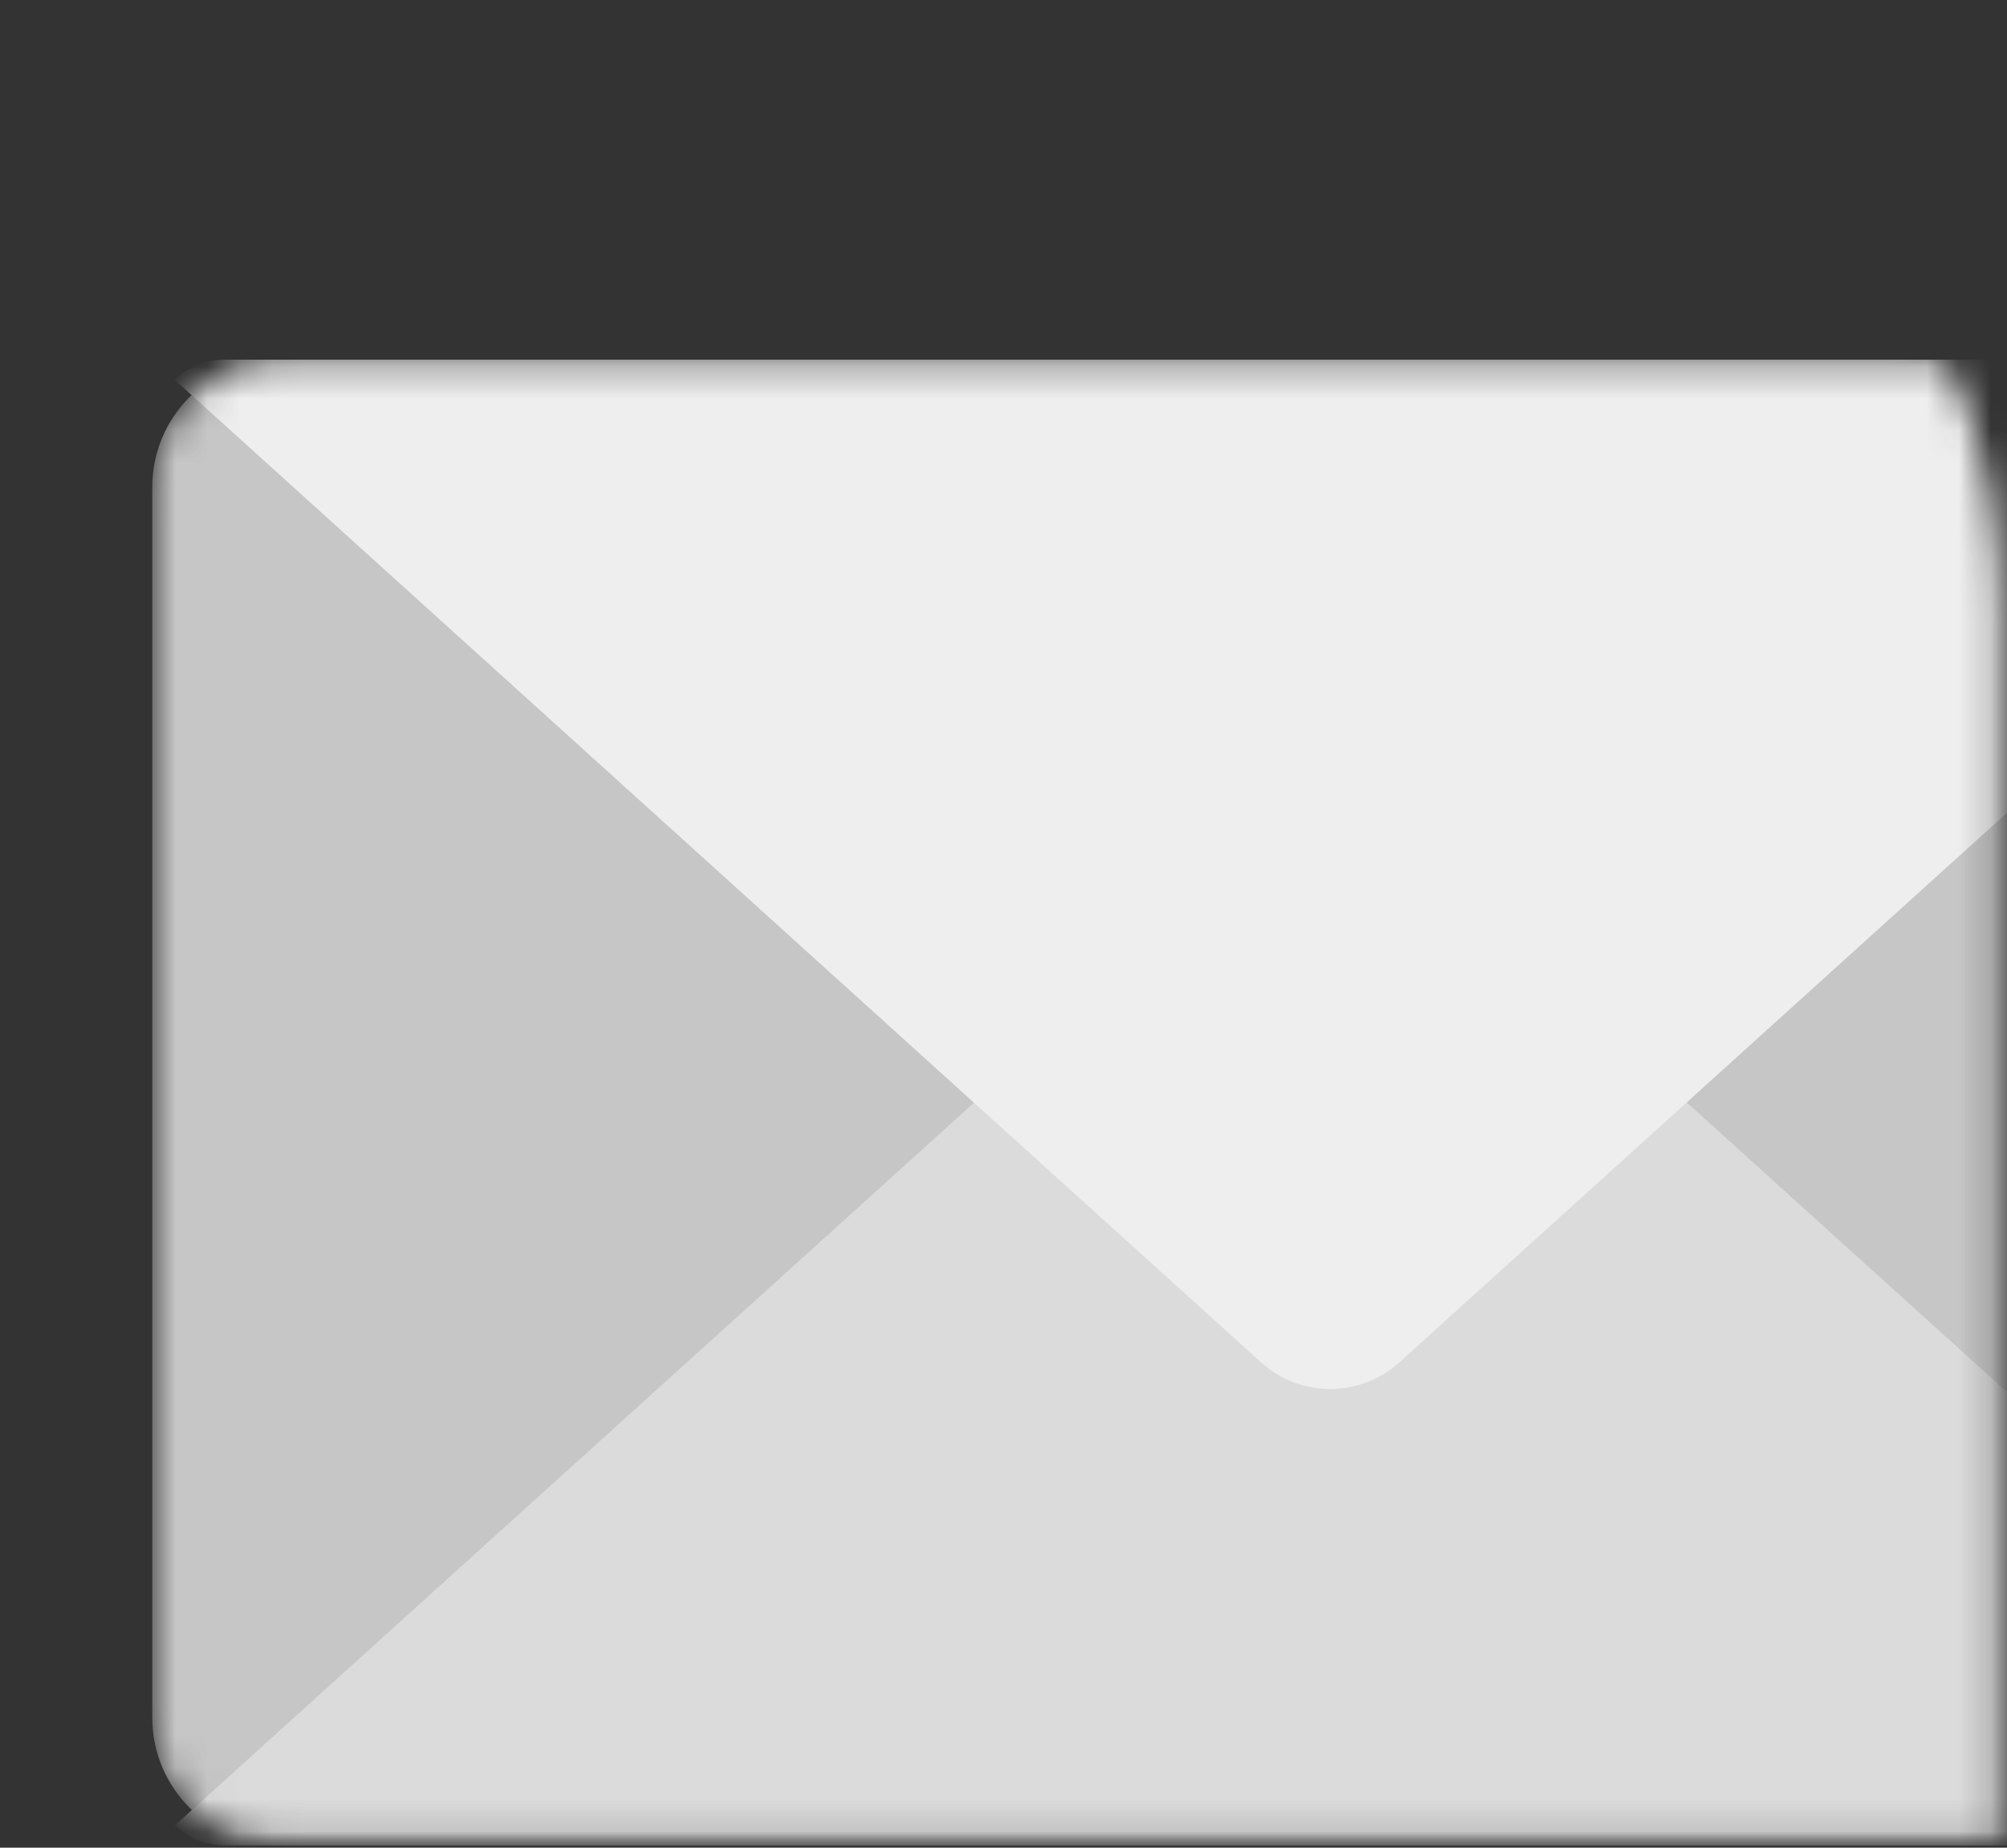
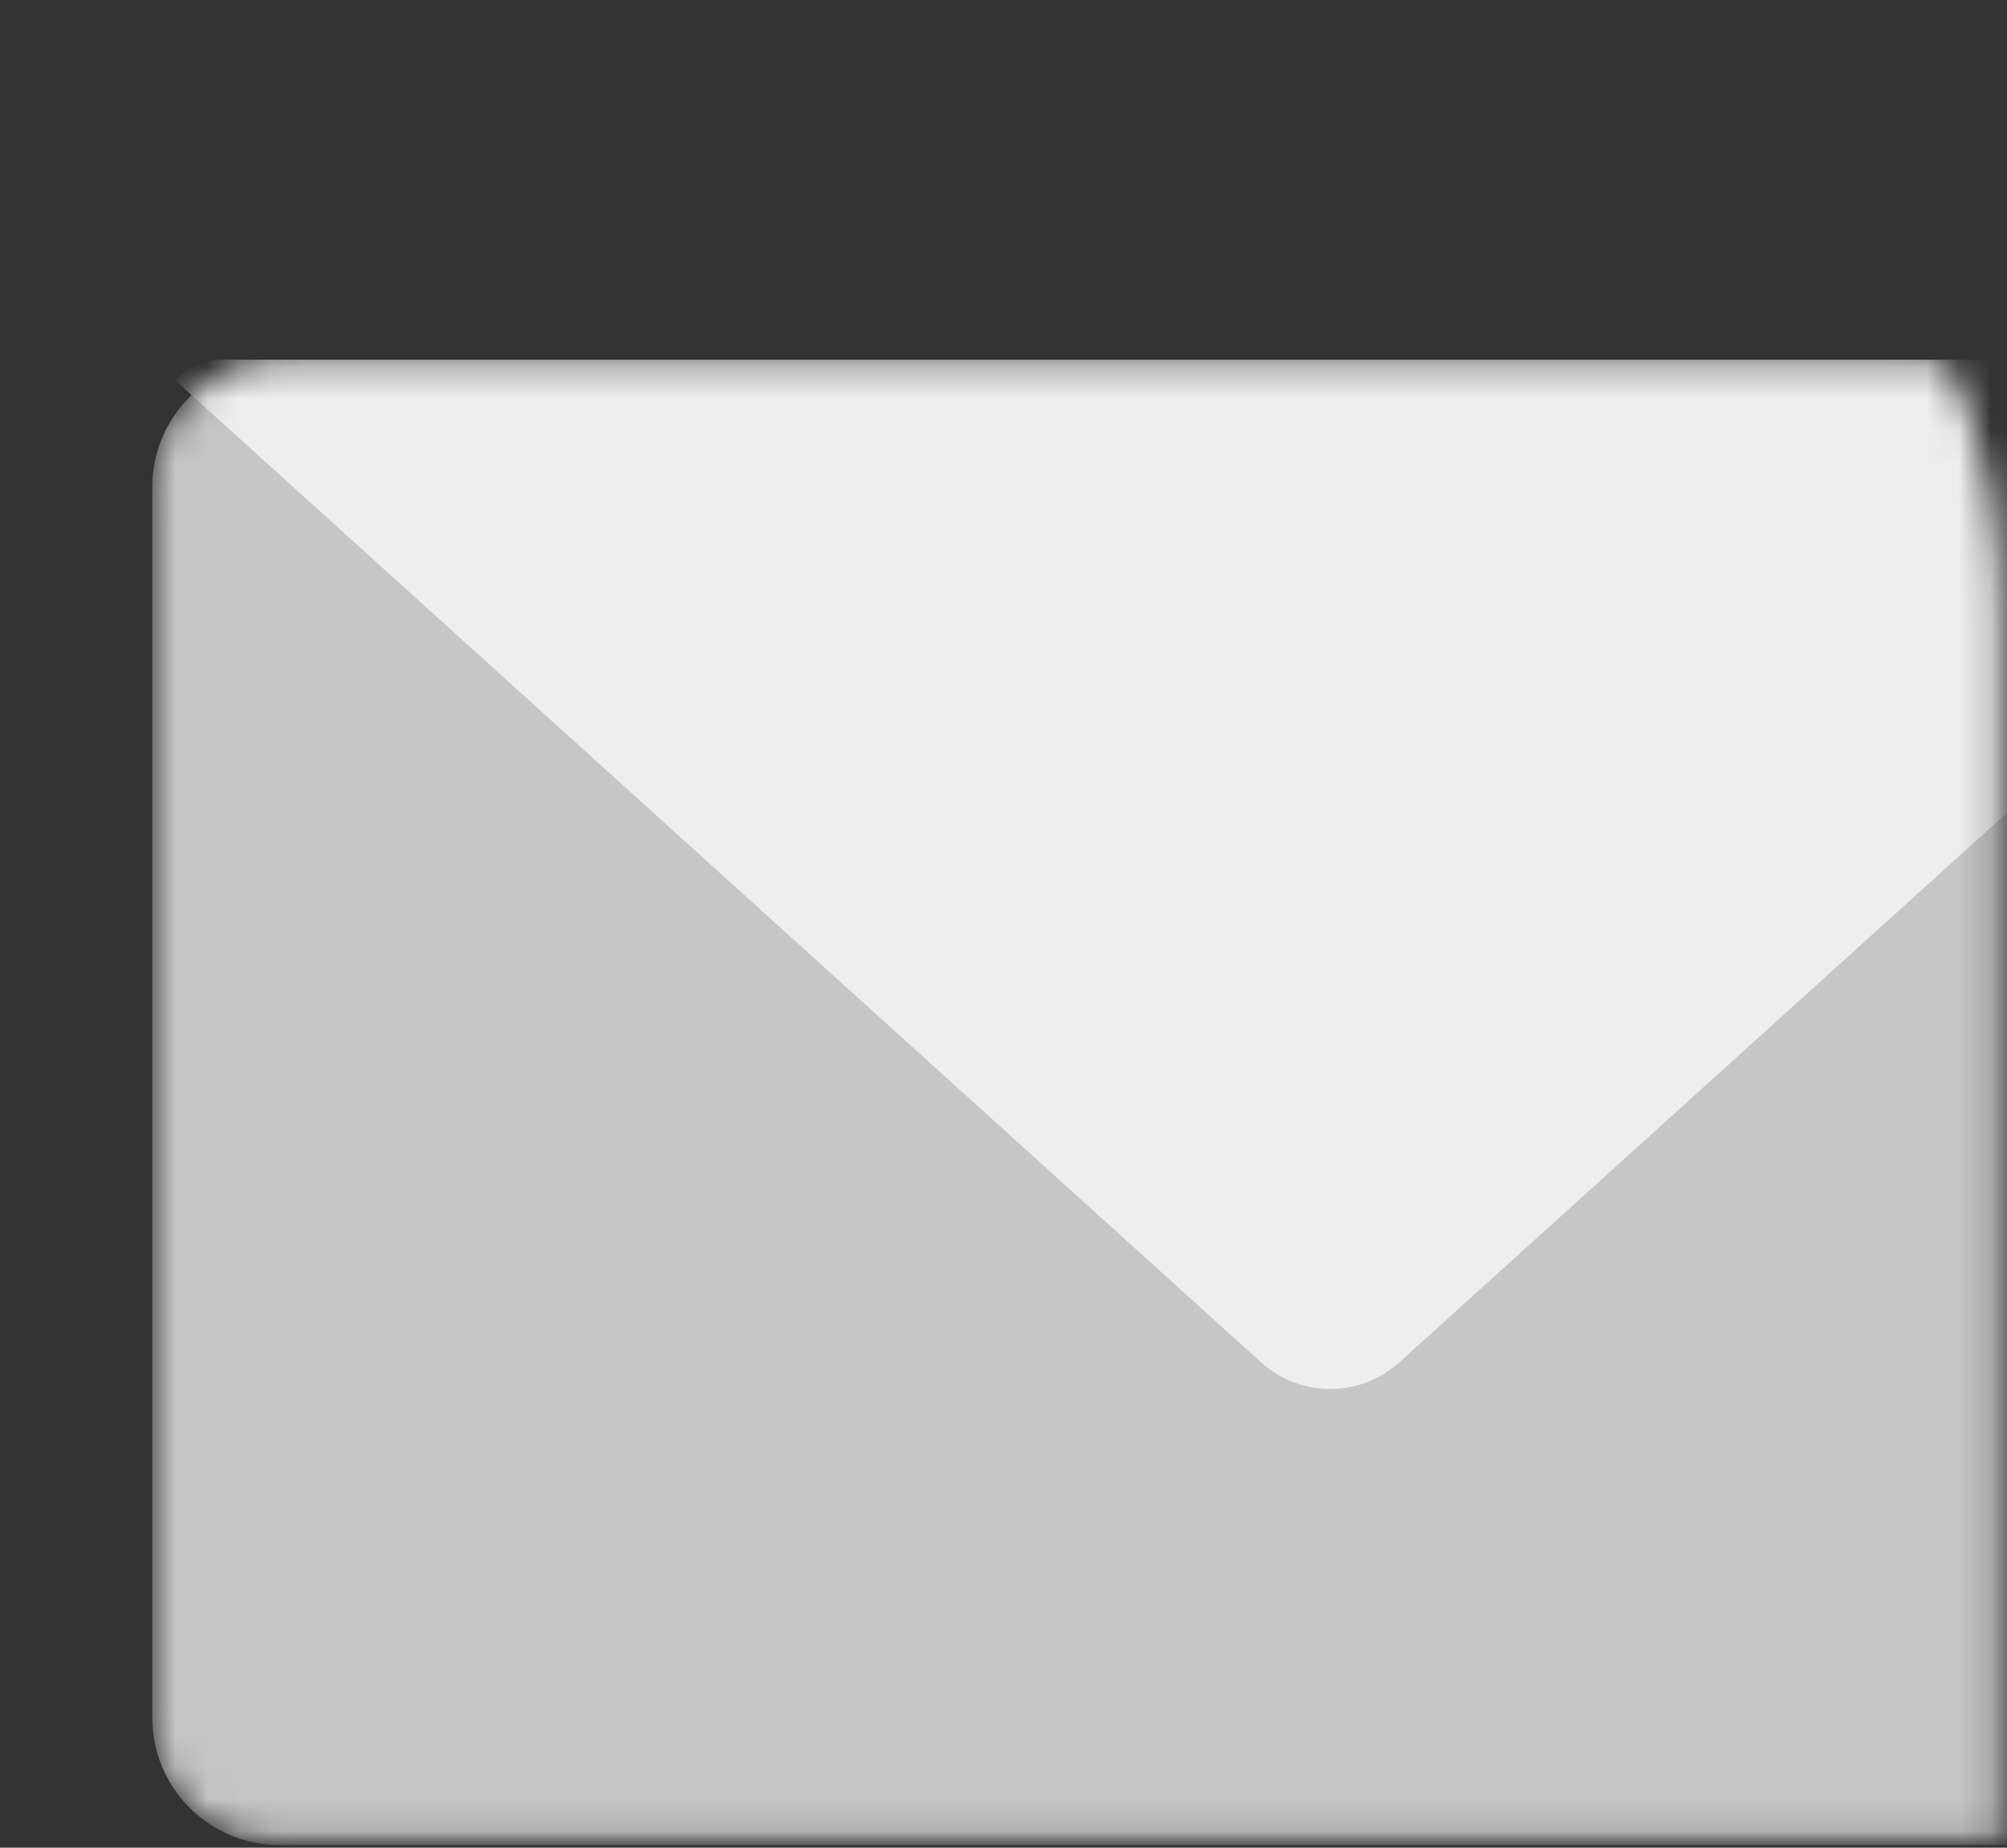
<svg xmlns="http://www.w3.org/2000/svg" width="63" height="58" viewBox="0 0 63 58" fill="none">
  <rect x="0" y="0" width="63" height="58" fill="#333333" stroke="none" />
  <mask id="mask0_1_203" style="mask-type:luminance" maskUnits="userSpaceOnUse" x="0" y="0" width="63" height="58">
    <path d="M0.7 57.93H62.81V19.07C62.81 8.59 54.29 0.07 43.81 0.07H39.7C29.22 0.07 0.7 8.59 0.7 19.07V57.93Z" fill="white" />
  </mask>
  <g mask="url(#mask0_1_203)">
    <mask id="mask1_1_203" style="mask-type:luminance" maskUnits="userSpaceOnUse" x="4" y="11" width="75" height="47">
      <path d="M74.73 11.29H8.78C6.571 11.29 4.78 13.081 4.78 15.29V53.92C4.78 56.129 6.571 57.92 8.78 57.92H74.73C76.939 57.92 78.73 56.129 78.73 53.92V15.29C78.73 13.081 76.939 11.29 74.73 11.29Z" fill="white" />
    </mask>
    <g mask="url(#mask1_1_203)">
      <path d="M74.73 11.29H8.78C6.571 11.29 4.78 13.081 4.78 15.29V53.92C4.78 56.129 6.571 57.92 8.78 57.92H74.73C76.939 57.92 78.73 56.129 78.73 53.92V15.29C78.73 13.081 76.939 11.29 74.73 11.29Z" fill="#C6C6C6" />
-       <path d="M52.95 34.61L43.93 26.45C42.7 25.34 40.83 25.34 39.6 26.45L30.58 34.61L5.49 57.3C5.9 57.69 6.45 57.93 7.05 57.93H76.48C77.09 57.93 77.64 57.69 78.04 57.3L52.95 34.61Z" fill="#DBDBDB" />
      <path d="M43.92 42.77L78.03 11.92C77.62 11.53 77.07 11.29 76.47 11.29H7.04C6.43 11.29 5.88 11.53 5.48 11.92L39.59 42.77C40.82 43.88 42.69 43.88 43.92 42.77Z" fill="#EEEEEE" />
    </g>
  </g>
</svg>